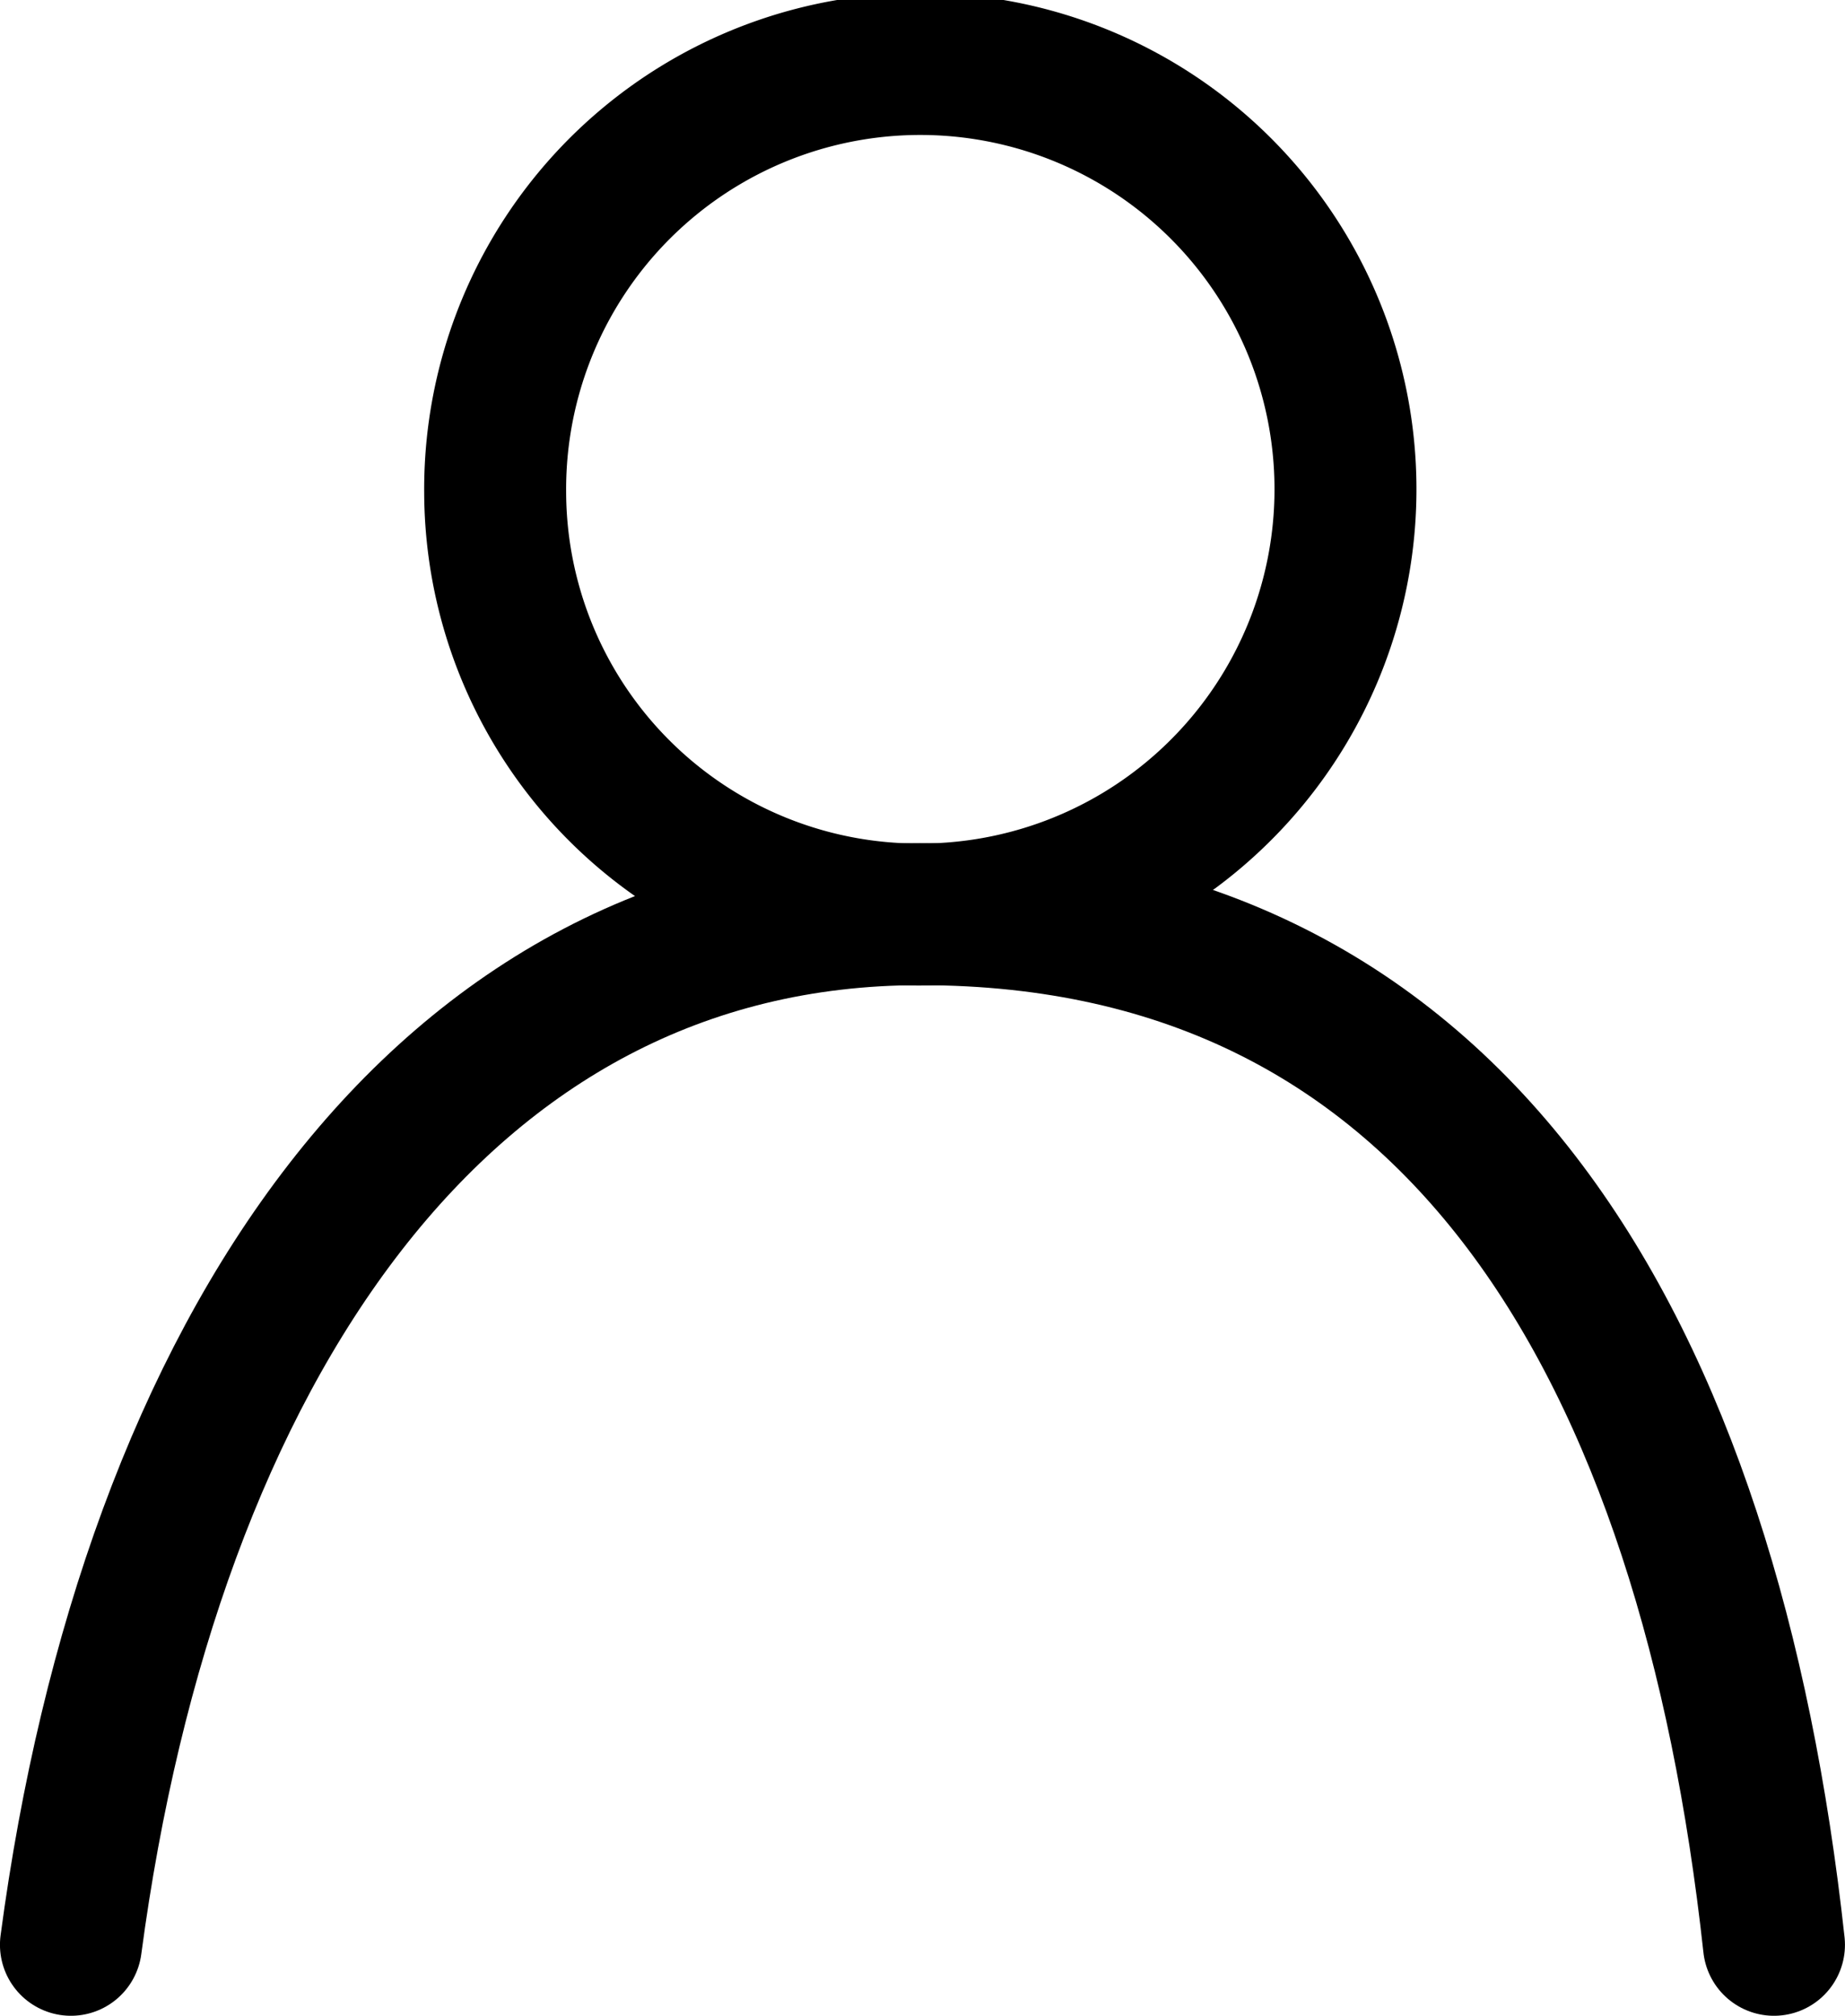
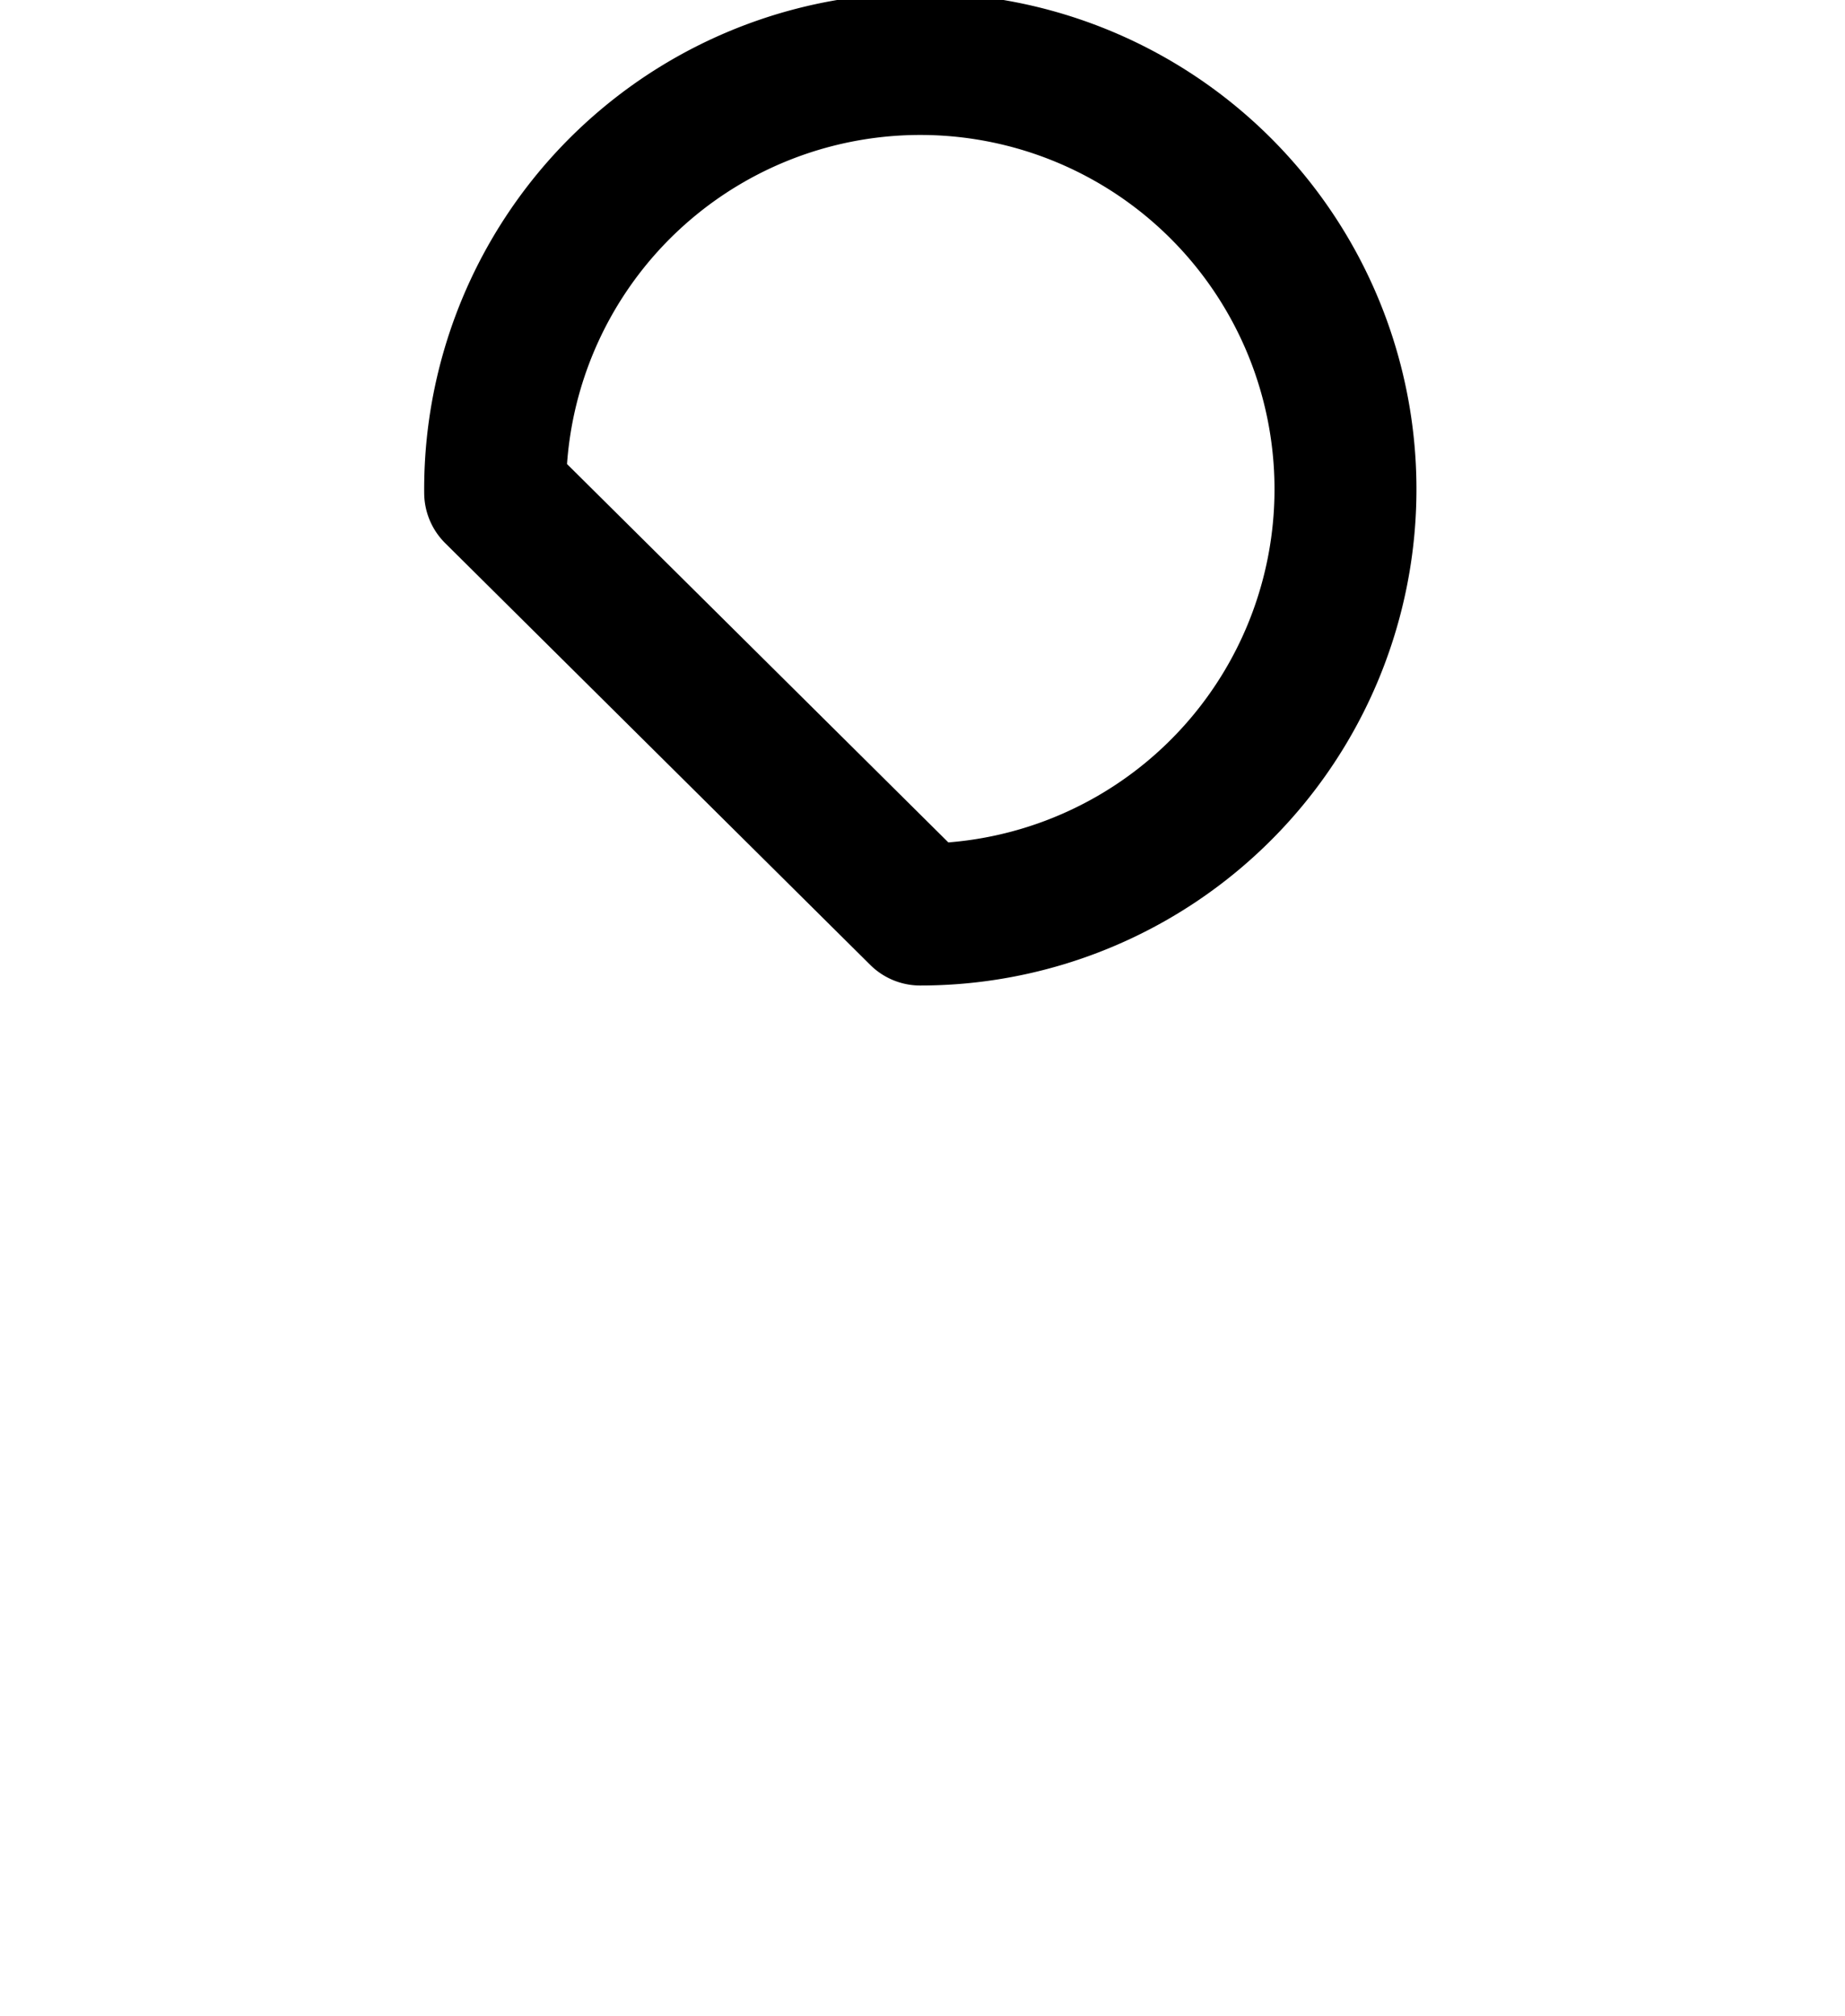
<svg xmlns="http://www.w3.org/2000/svg" width="21.667" height="23.667" viewBox="0 0 21.667 23.667">
  <defs>
    <clipPath id="clip-path">
      <rect id="長方形_115" data-name="長方形 115" width="21.667" height="23.667" transform="translate(0 0)" fill="none" />
    </clipPath>
  </defs>
  <g id="ico-mypage_bk" transform="translate(0 0)">
    <g id="グループ_232" data-name="グループ 232" clip-path="url(#clip-path)">
-       <path id="パス_112" data-name="パス 112" d="M5.815,5.785a4.993,4.993,0,1,1,4.992,4.952A4.972,4.972,0,0,1,5.815,5.785Z" fill="none" stroke="#000" stroke-linecap="round" stroke-linejoin="round" stroke-width="1.667" />
-       <path id="パス_113" data-name="パス 113" d="M20.833,22.833c-.759-6.956-3.686-12.1-10.026-12.1-5.636,0-9.047,5.141-9.974,12.1" fill="none" stroke="#000" stroke-linecap="round" stroke-linejoin="round" stroke-width="1.667" />
+       <path id="パス_112" data-name="パス 112" d="M5.815,5.785a4.993,4.993,0,1,1,4.992,4.952Z" fill="none" stroke="#000" stroke-linecap="round" stroke-linejoin="round" stroke-width="1.667" />
    </g>
  </g>
</svg>